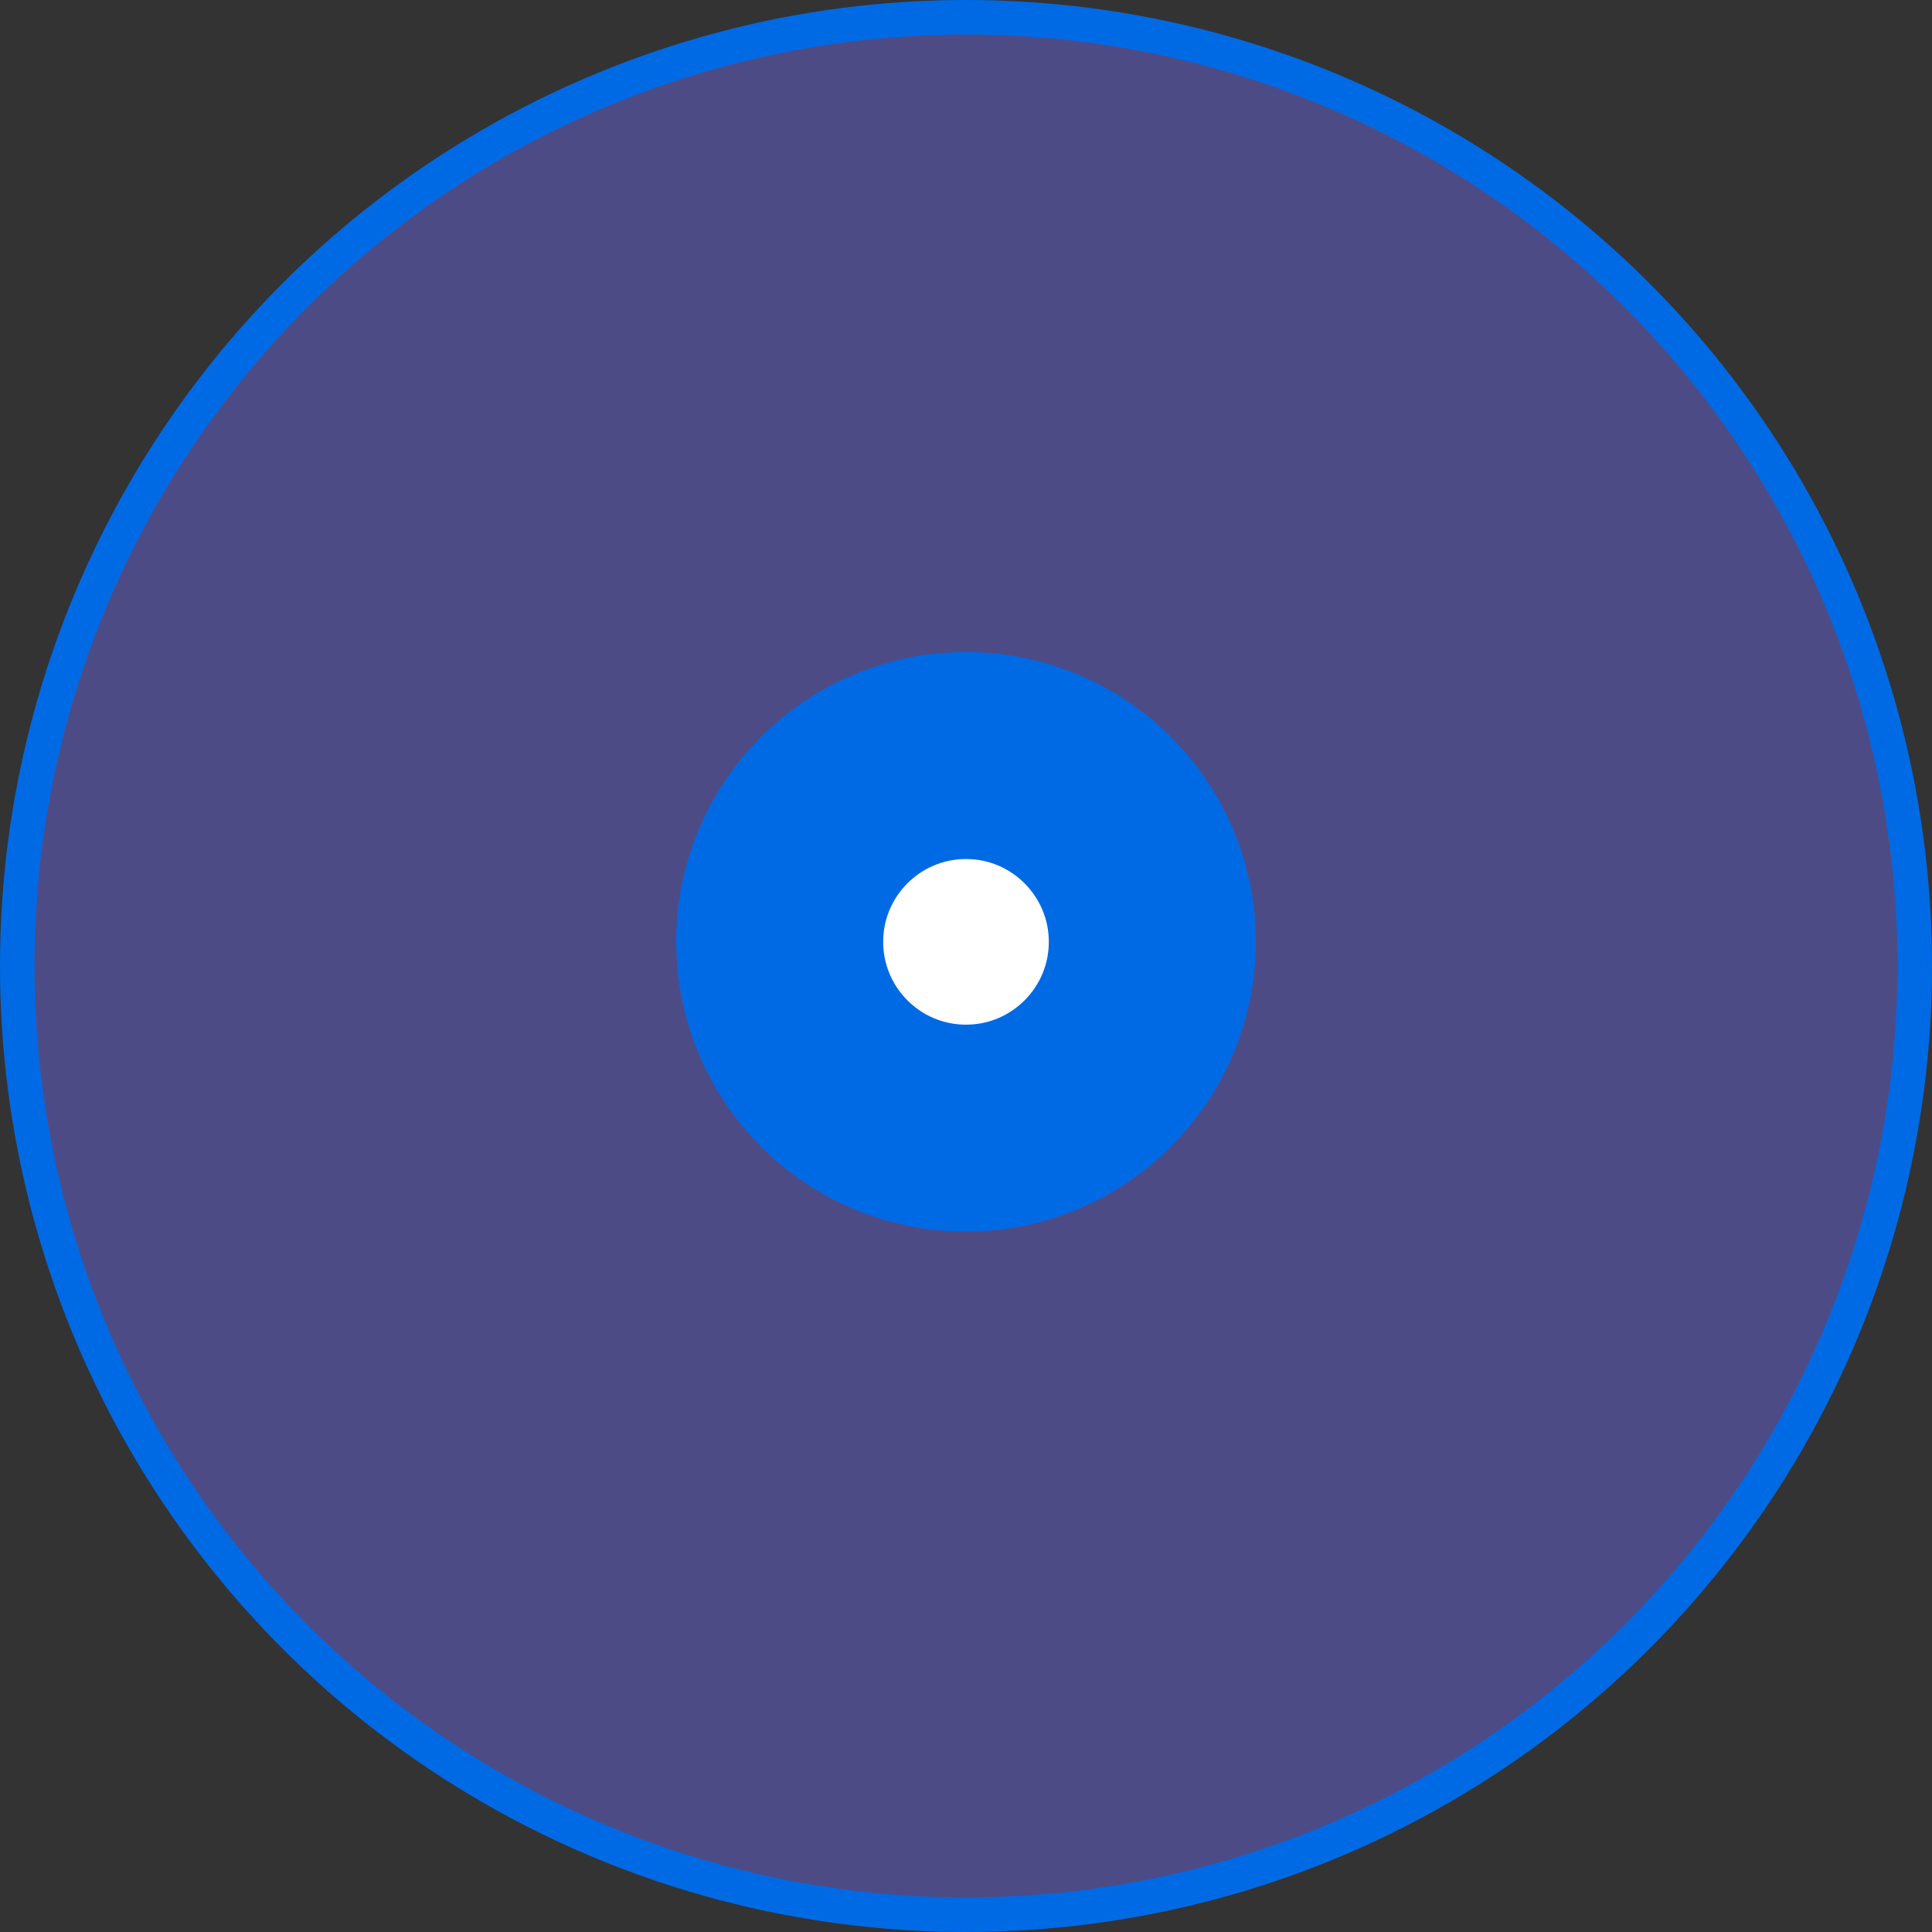
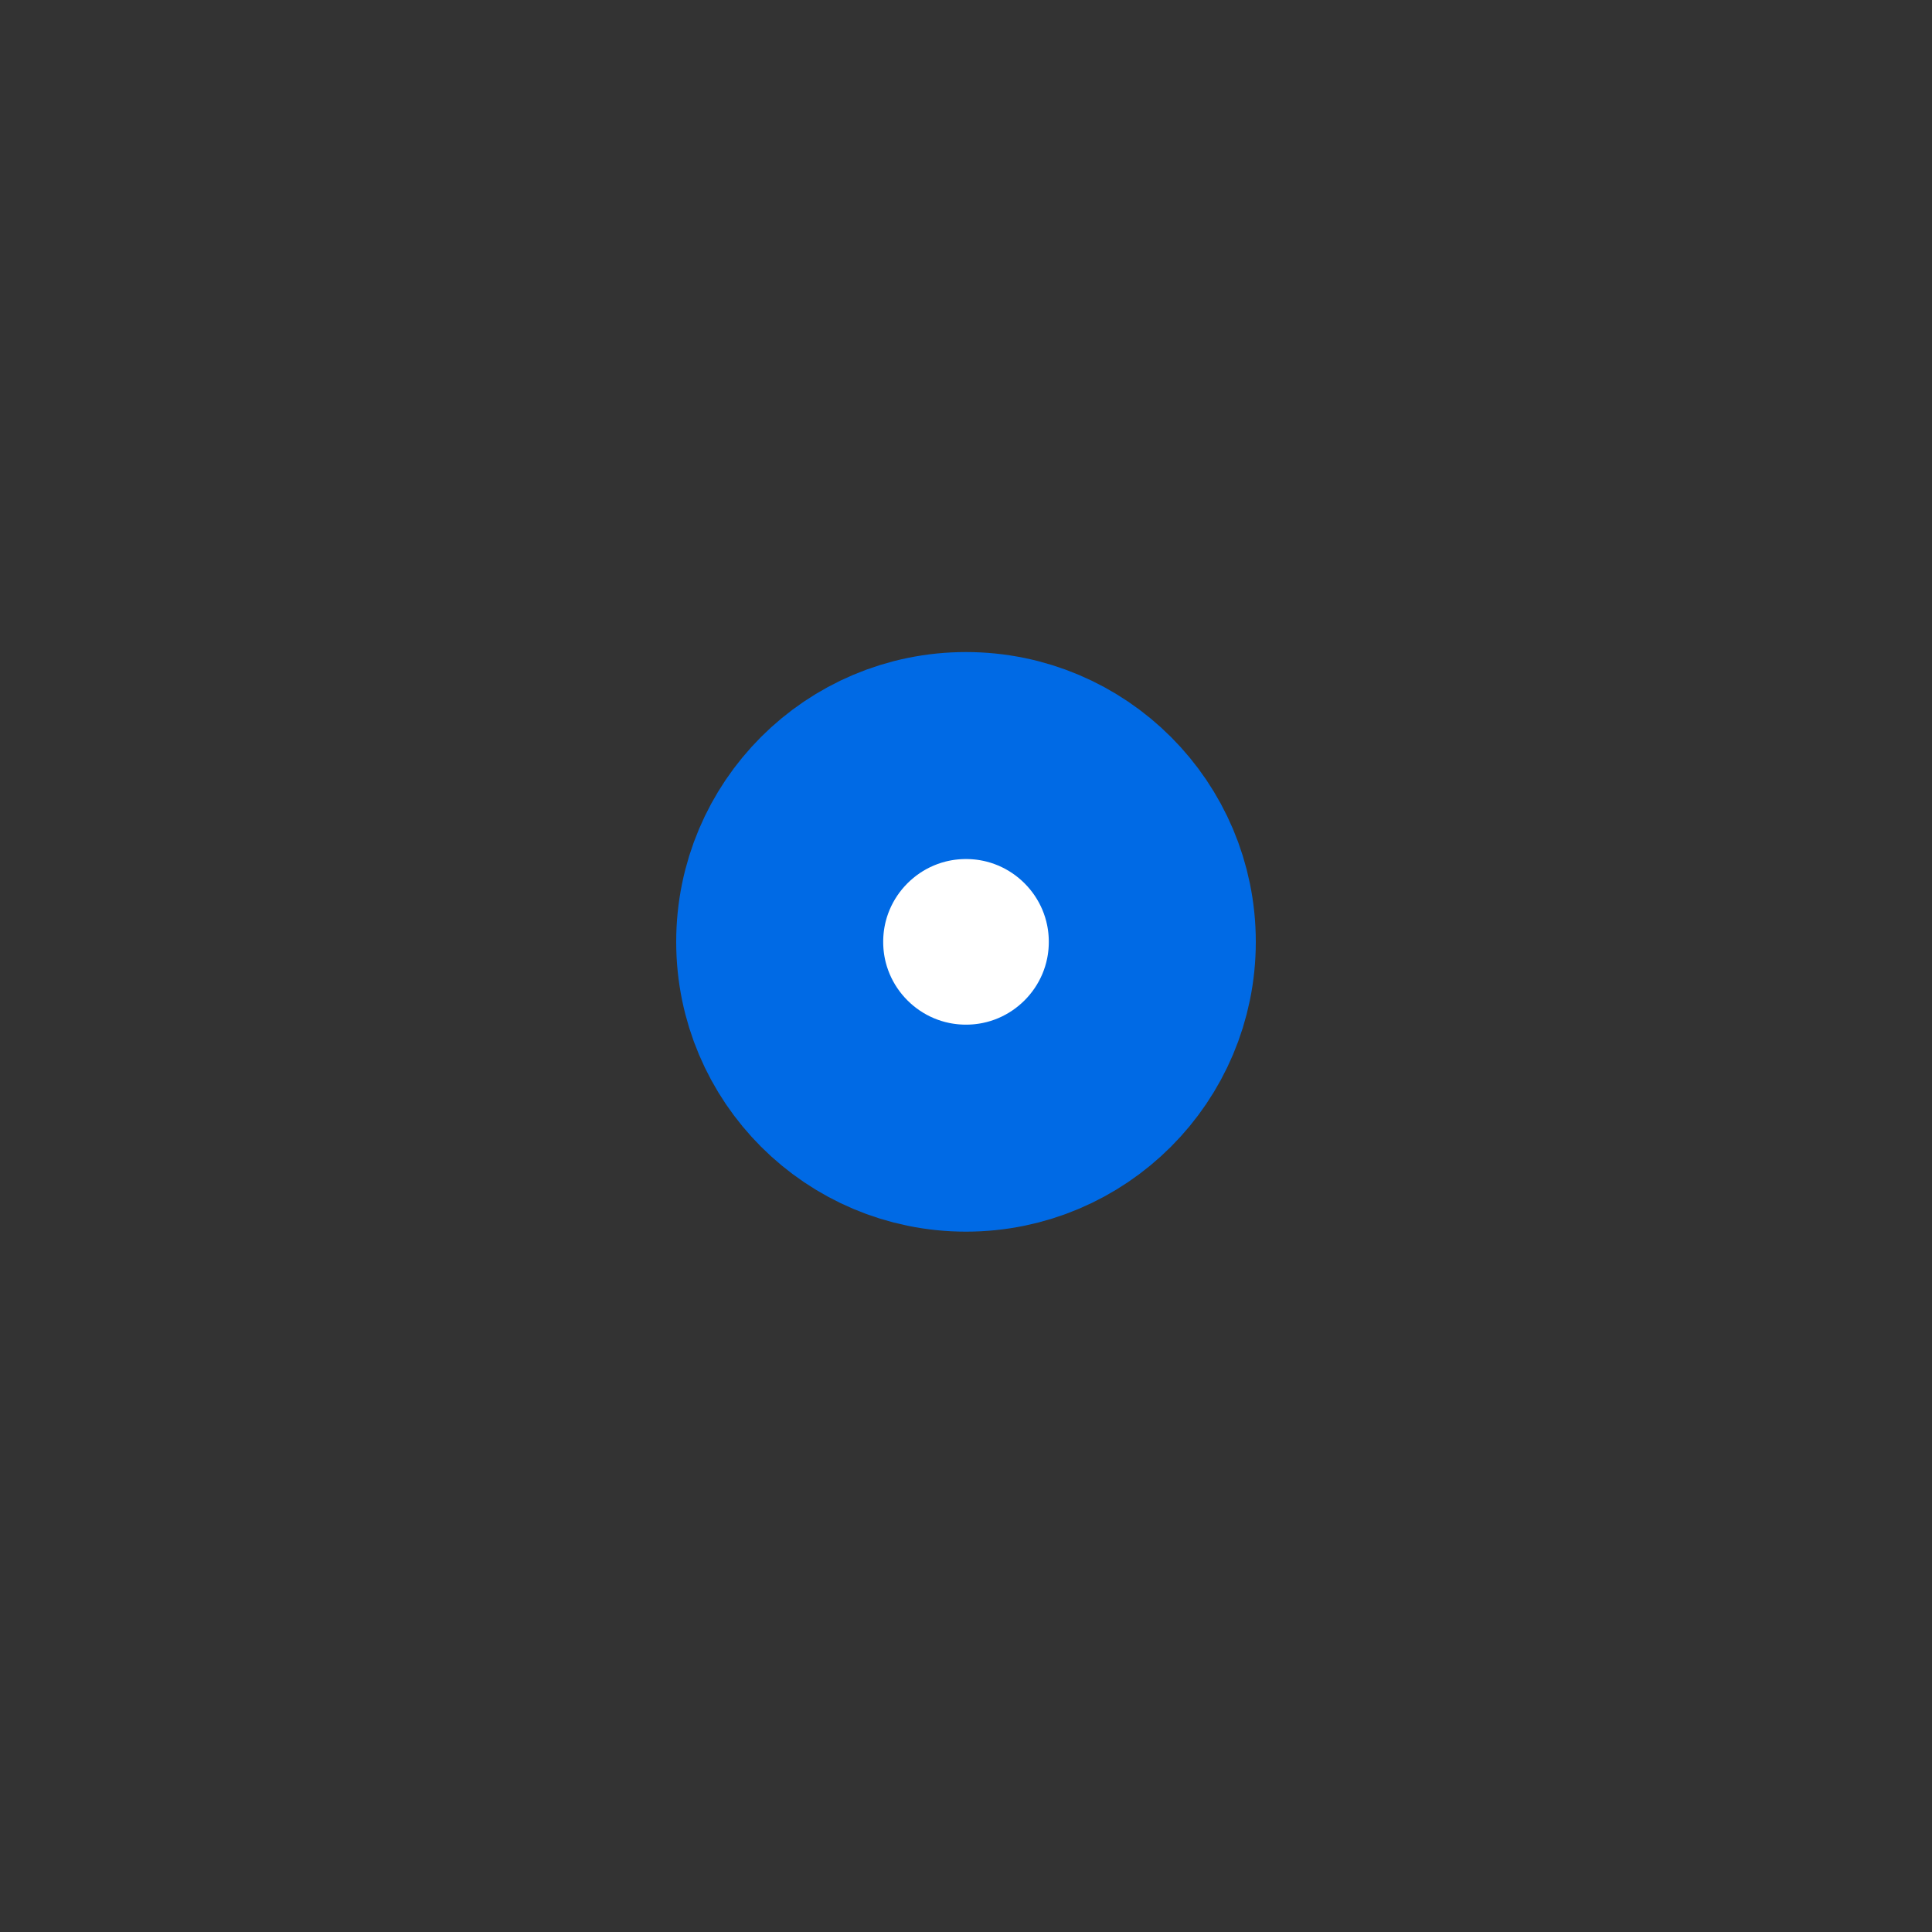
<svg xmlns="http://www.w3.org/2000/svg" width="56" height="56" viewBox="0 0 56 56" fill="none">
  <rect x="0" y="0" width="56" height="56" fill="#333333" stroke="none" />
-   <circle cx="28" cy="28" r="27.5" fill="#7570FF" fill-opacity="0.4" stroke="#006AE5" />
  <path d="M33.4 27.3C33.4 30.282 30.982 32.7 28 32.7C25.018 32.7 22.6 30.282 22.6 27.3C22.6 24.318 25.018 21.9 28 21.9C30.982 21.9 33.4 24.318 33.4 27.3Z" fill="white" stroke="#006AE5" stroke-width="6" />
</svg>